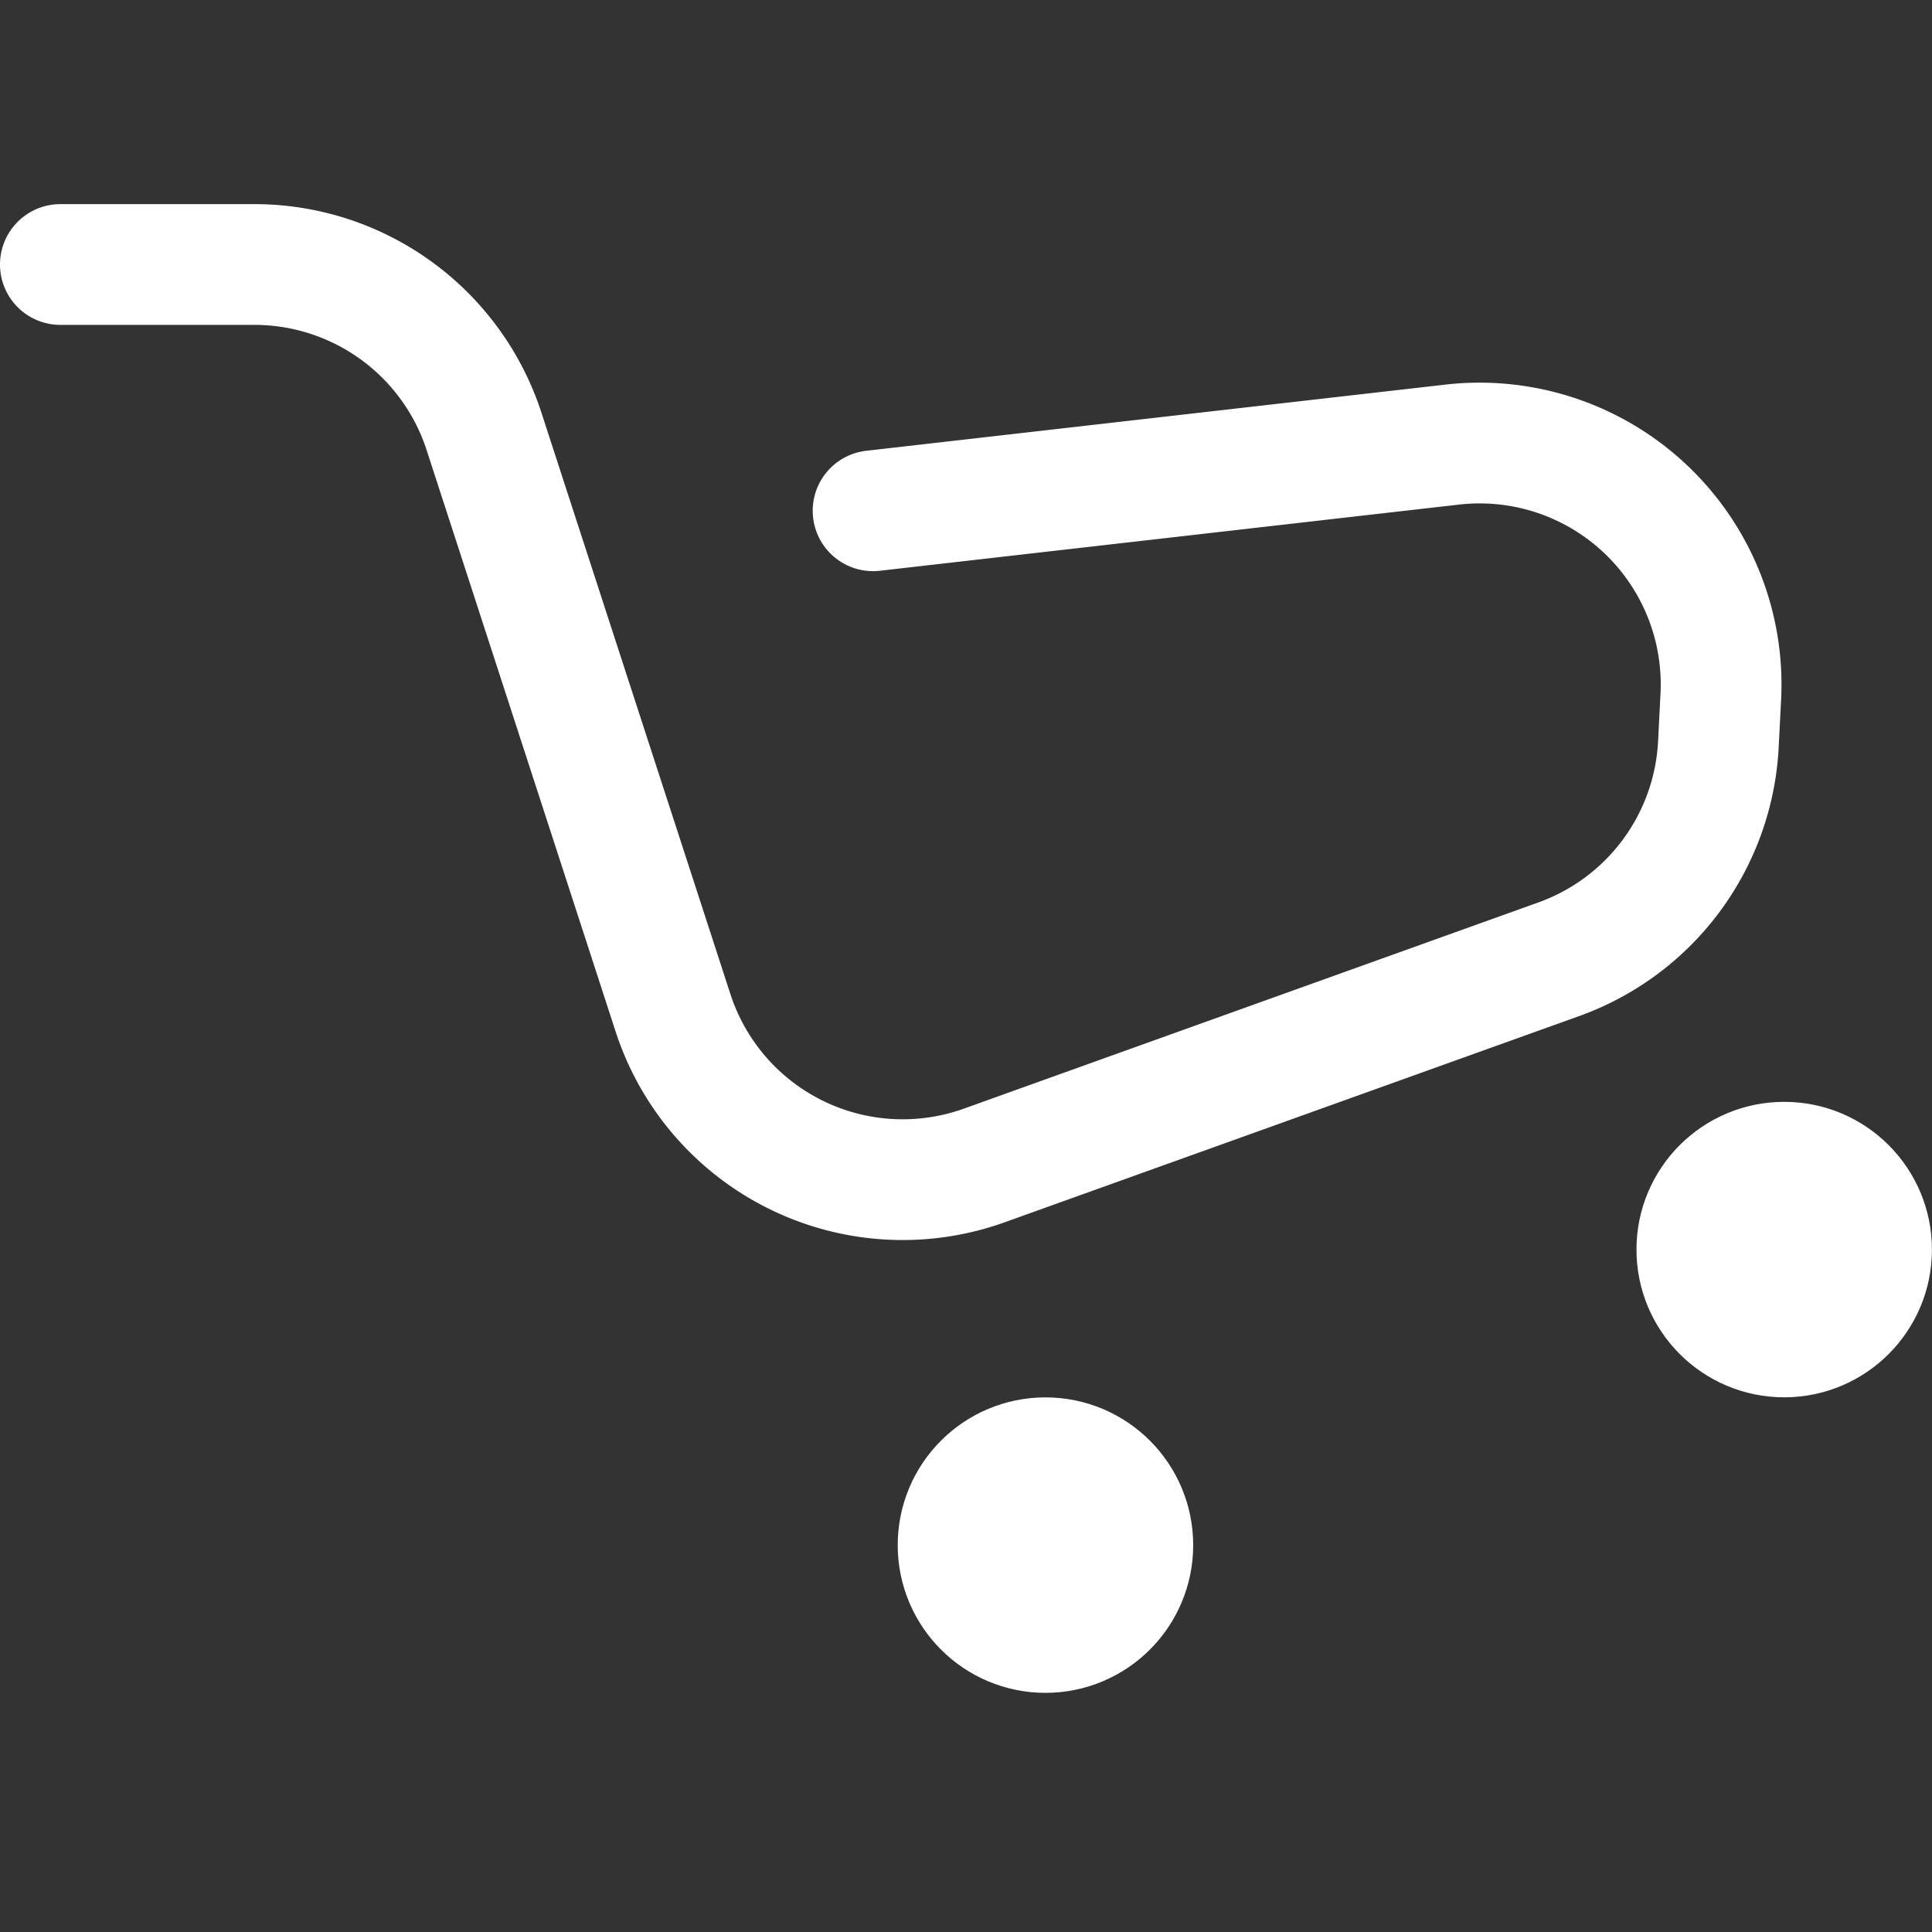
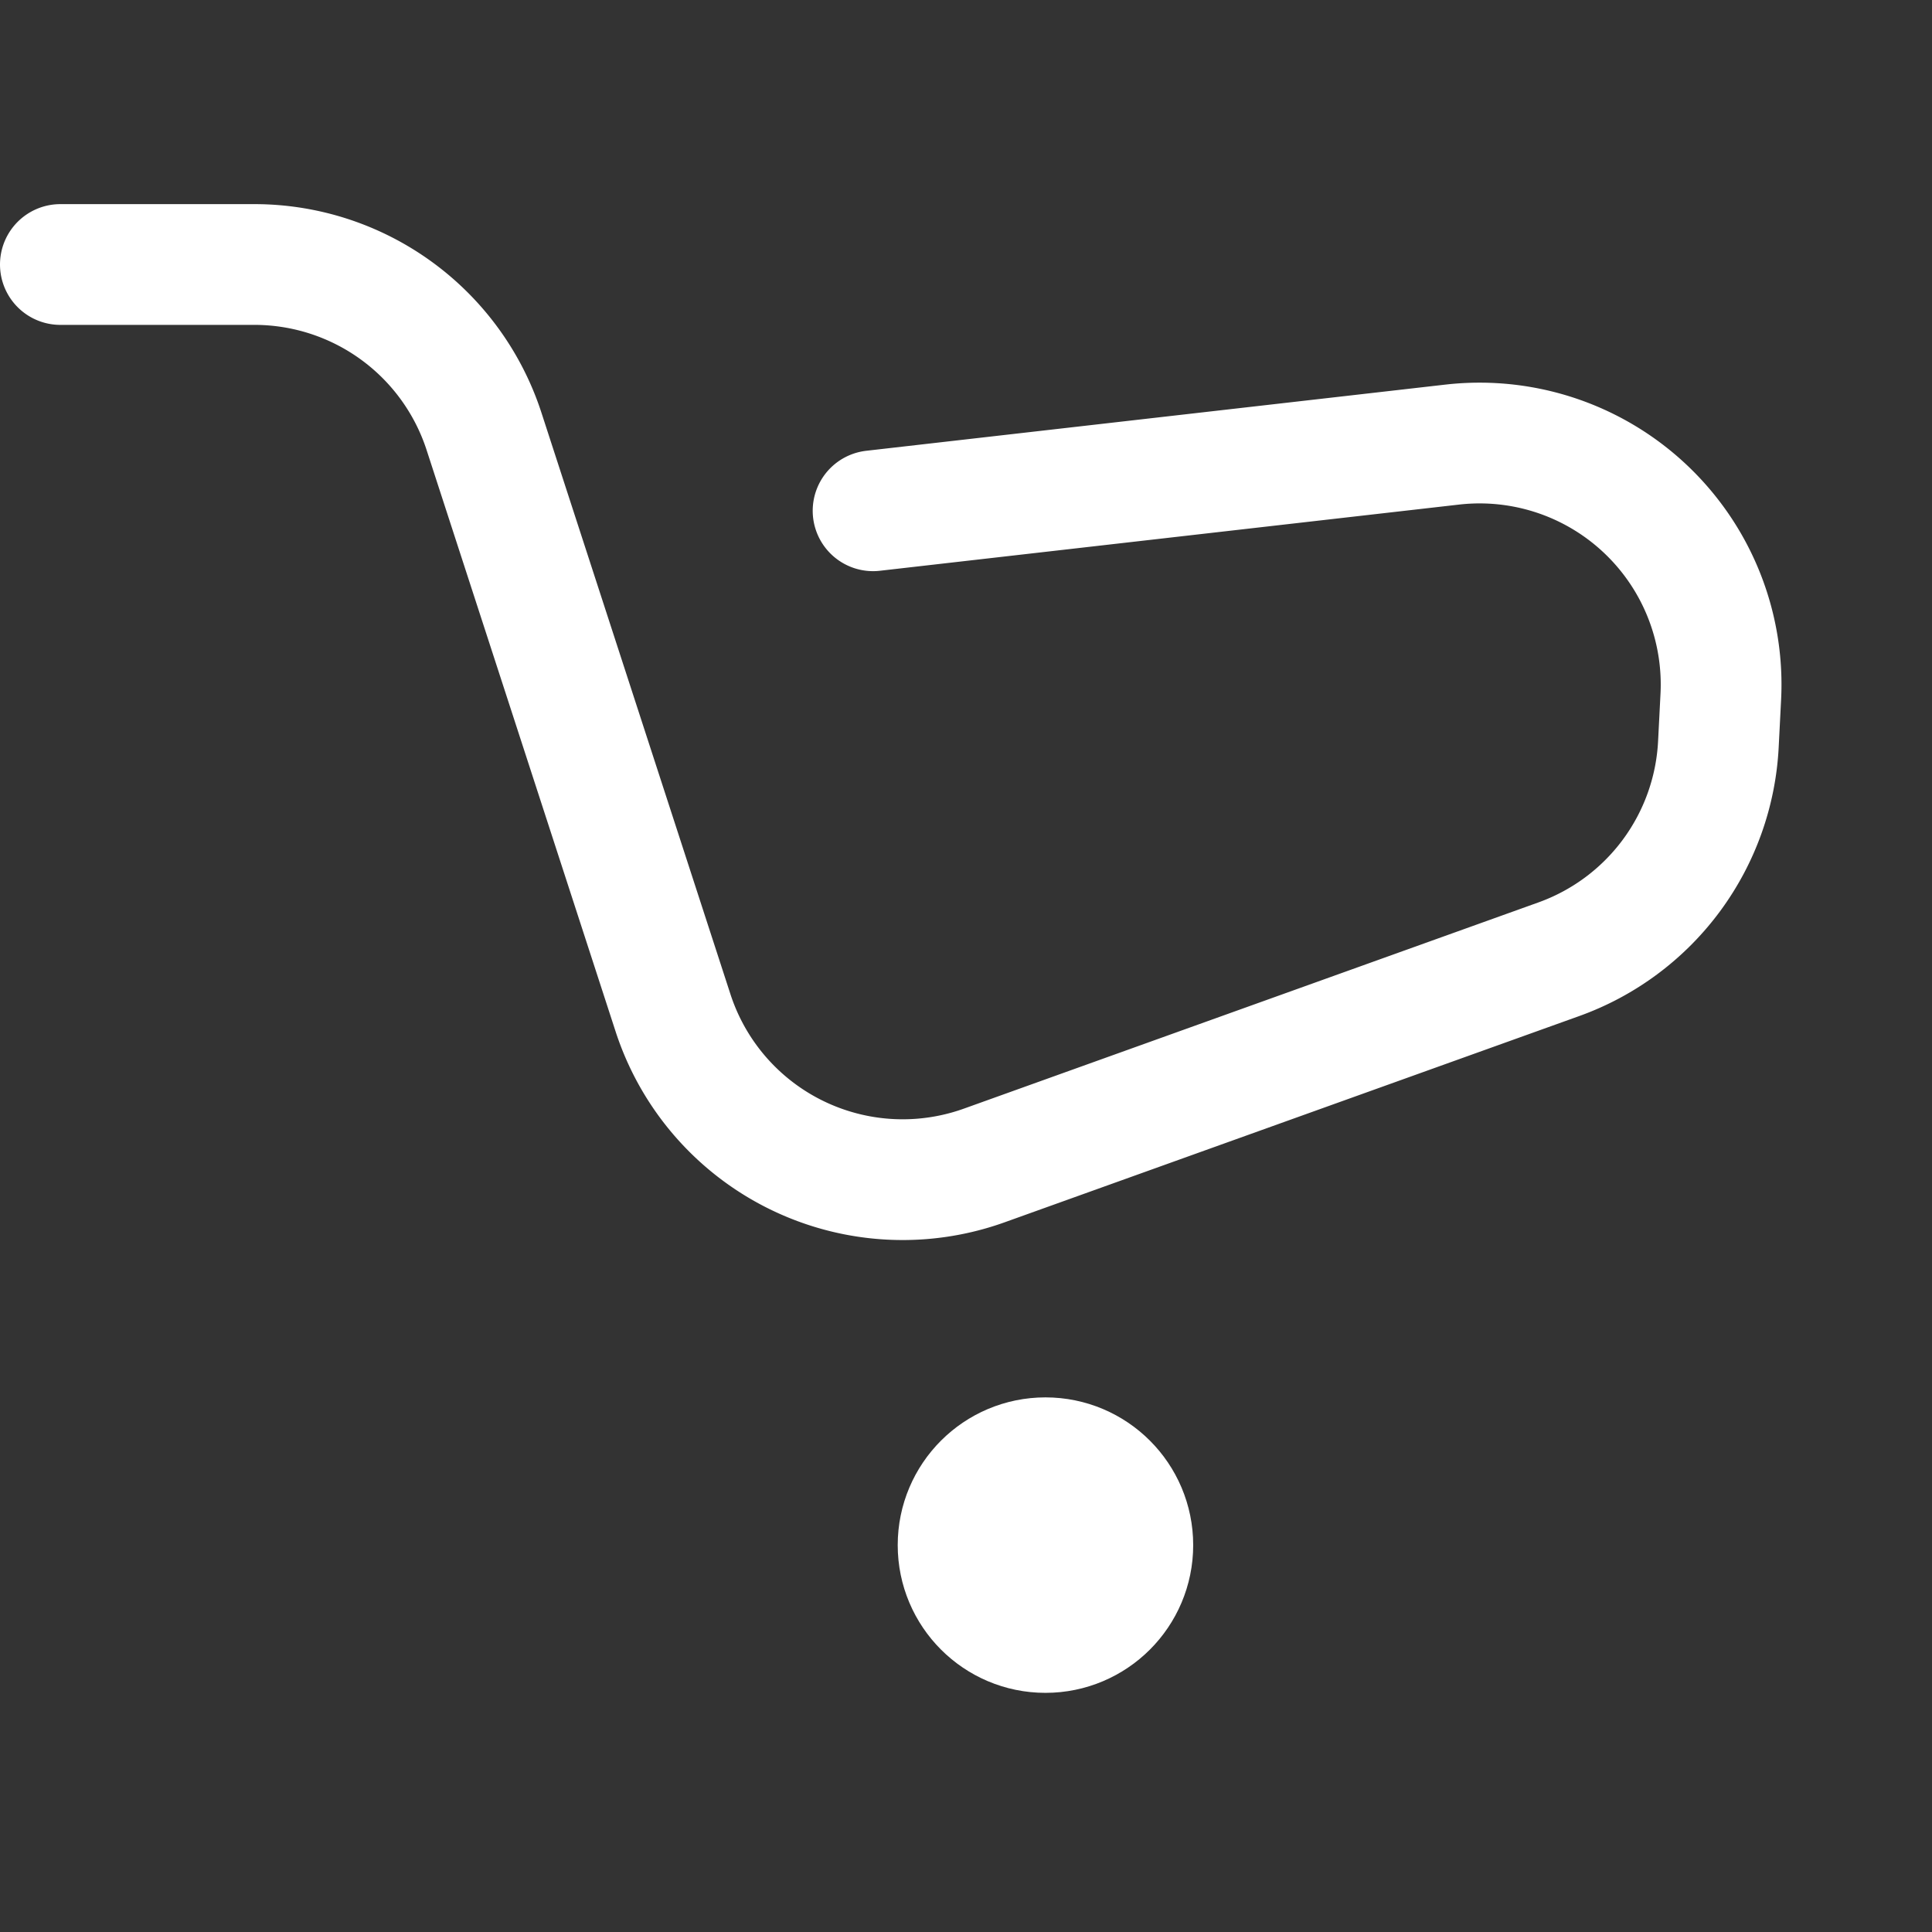
<svg xmlns="http://www.w3.org/2000/svg" width="32" height="32" viewBox="0 0 32 32" fill="none">
  <rect x="0" y="0" width="32" height="32" fill="#333333" stroke="none" />
  <path d="M1 4.381h3.212a4 4 0 0 1 3.805 2.764l3.13 9.63a4 4 0 0 0 5.155 2.529l9.517-3.416a4 4 0 0 0 2.643-3.565l.04-.785a4 4 0 0 0-4.45-4.174L14.461 8.46" stroke="#fff" stroke-width="2" stroke-linecap="round" />
  <circle cx="17.316" cy="25.592" r="1.447" fill="#fff" stroke="#fff" stroke-width="2" />
-   <circle cx="29.552" cy="20.697" r="1.447" fill="#fff" stroke="#fff" stroke-width="2" />
</svg>